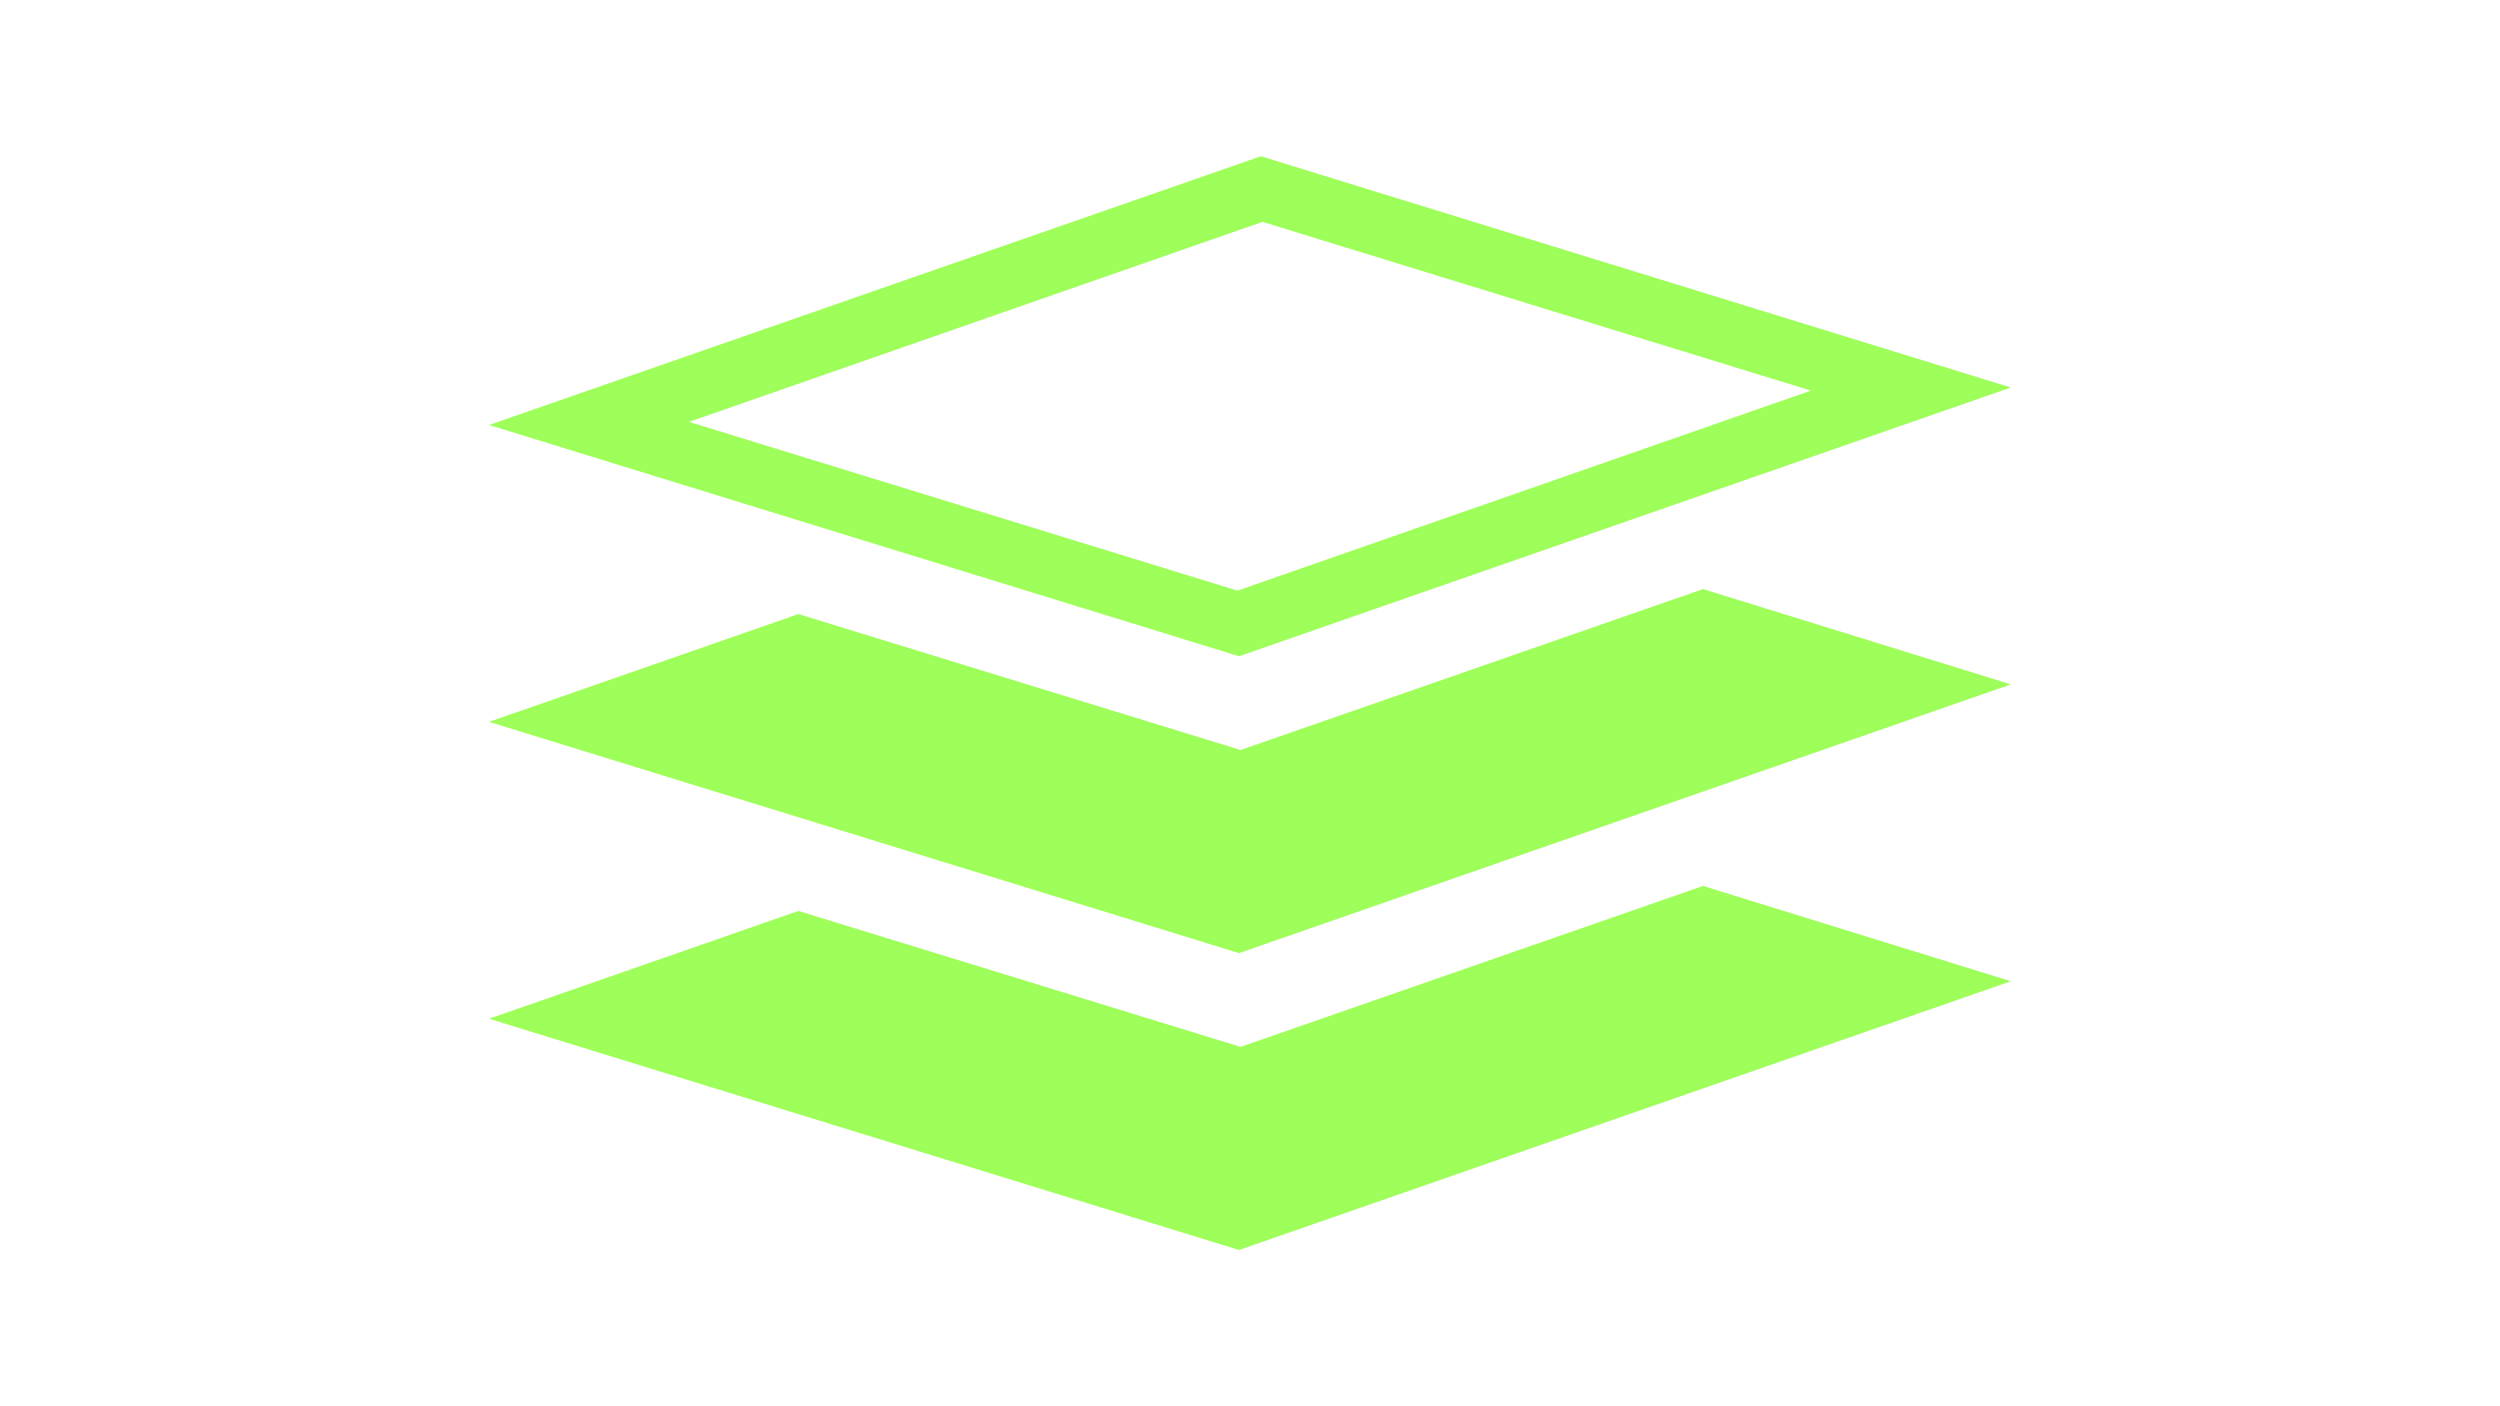
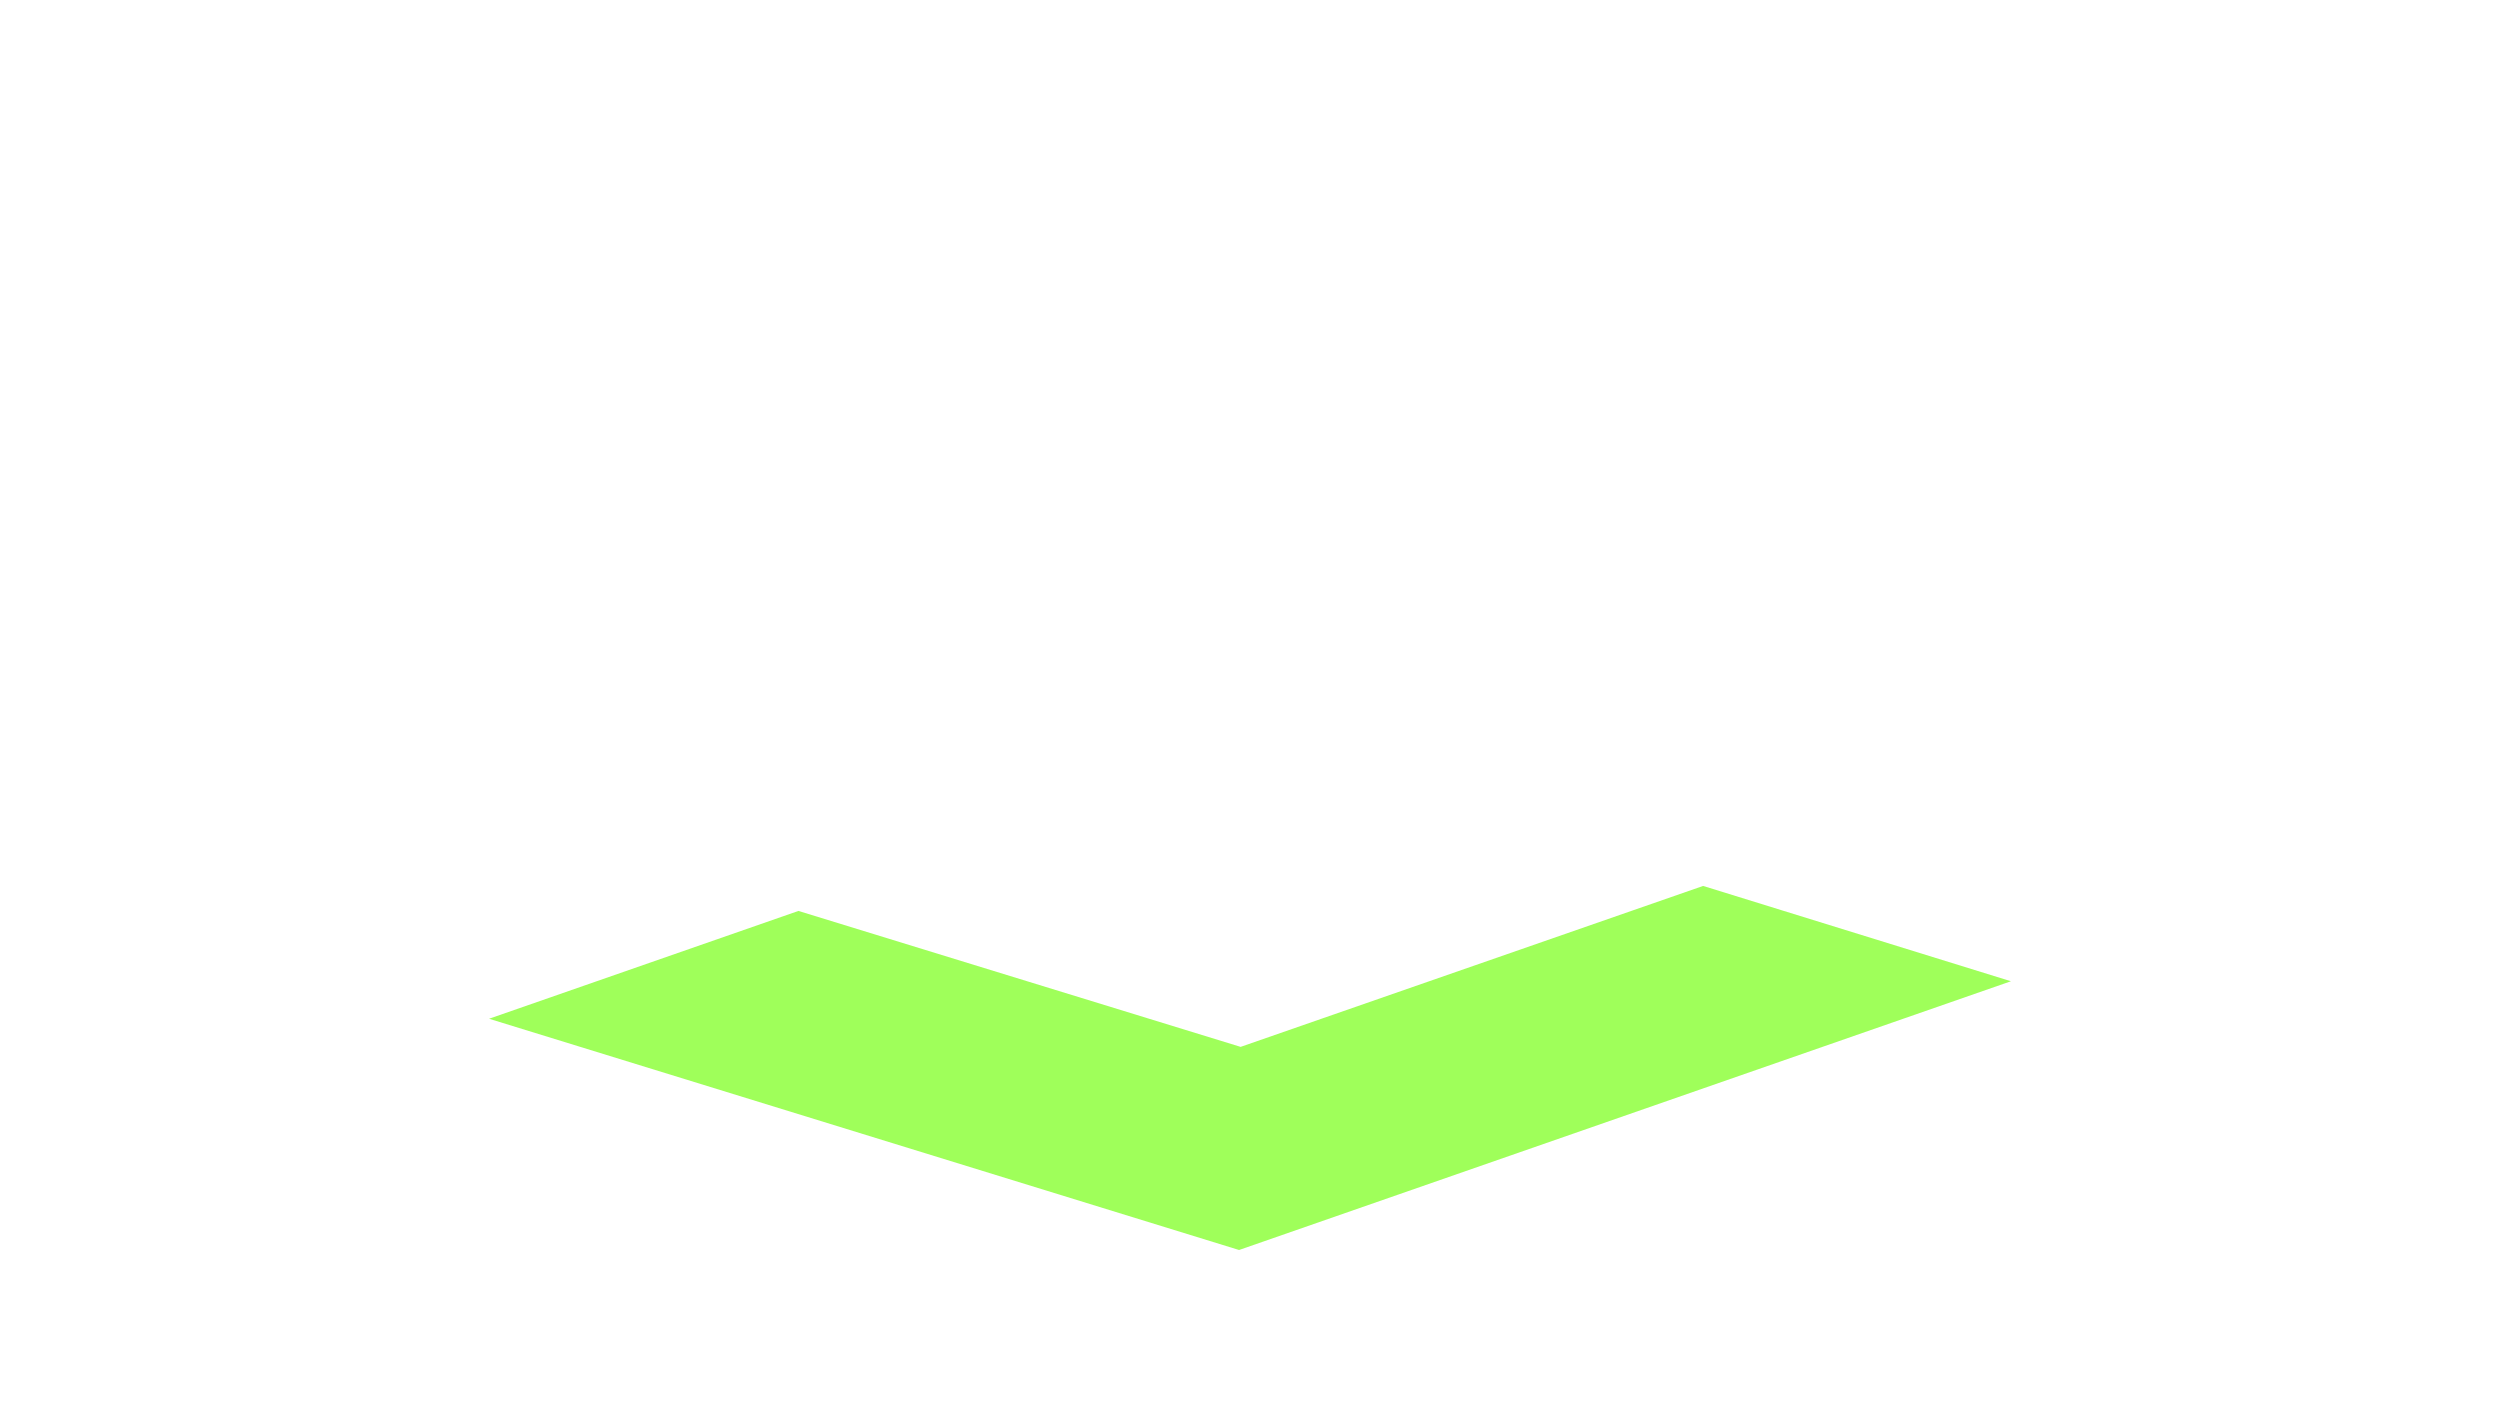
<svg xmlns="http://www.w3.org/2000/svg" version="1.1" id="Capa_1" x="0px" y="0px" viewBox="0 0 160 90" style="enable-background:new 0 0 160 90;" xml:space="preserve">
  <style type="text/css">
	.st0{fill:#FFFFFF;}
	.st1{fill:#9FFF5A;}
	.st2{fill:none;}
	.st3{fill:none;stroke:#9FFF5A;stroke-linecap:round;stroke-miterlimit:10;}
	.st4{fill:#333356;}
	.st5{fill:#333333;}
	.st6{fill:#333332;}
	.st7{fill:#0D0D0D;}
	.st8{fill:none;stroke:#9FFF5A;stroke-miterlimit:10;}
	.st9{fill:none;stroke:#9FFF5A;stroke-width:4;stroke-miterlimit:10;}
</style>
  <rect x="0" class="st2" width="160" height="90" />
  <g id="XMLID_5_">
    <path id="XMLID_9_" class="st1" d="M109,56.7L79.4,67l-28.3-8.7l-19.8,6.9l48,14.8l49.4-17.2L109,56.7z" />
-     <path id="XMLID_8_" class="st1" d="M109,37.7L79.4,48l-28.3-8.7l-19.8,6.9l48,14.8l49.4-17.2L109,37.7z" />
    <g id="XMLID_7_">
-       <path class="st1" d="M80.8,14.2L115.9,25L79.2,37.8L44.1,27L80.8,14.2 M80.7,10L31.3,27.2l48,14.8l49.4-17.2L80.7,10L80.7,10z" />
-     </g>
+       </g>
  </g>
</svg>